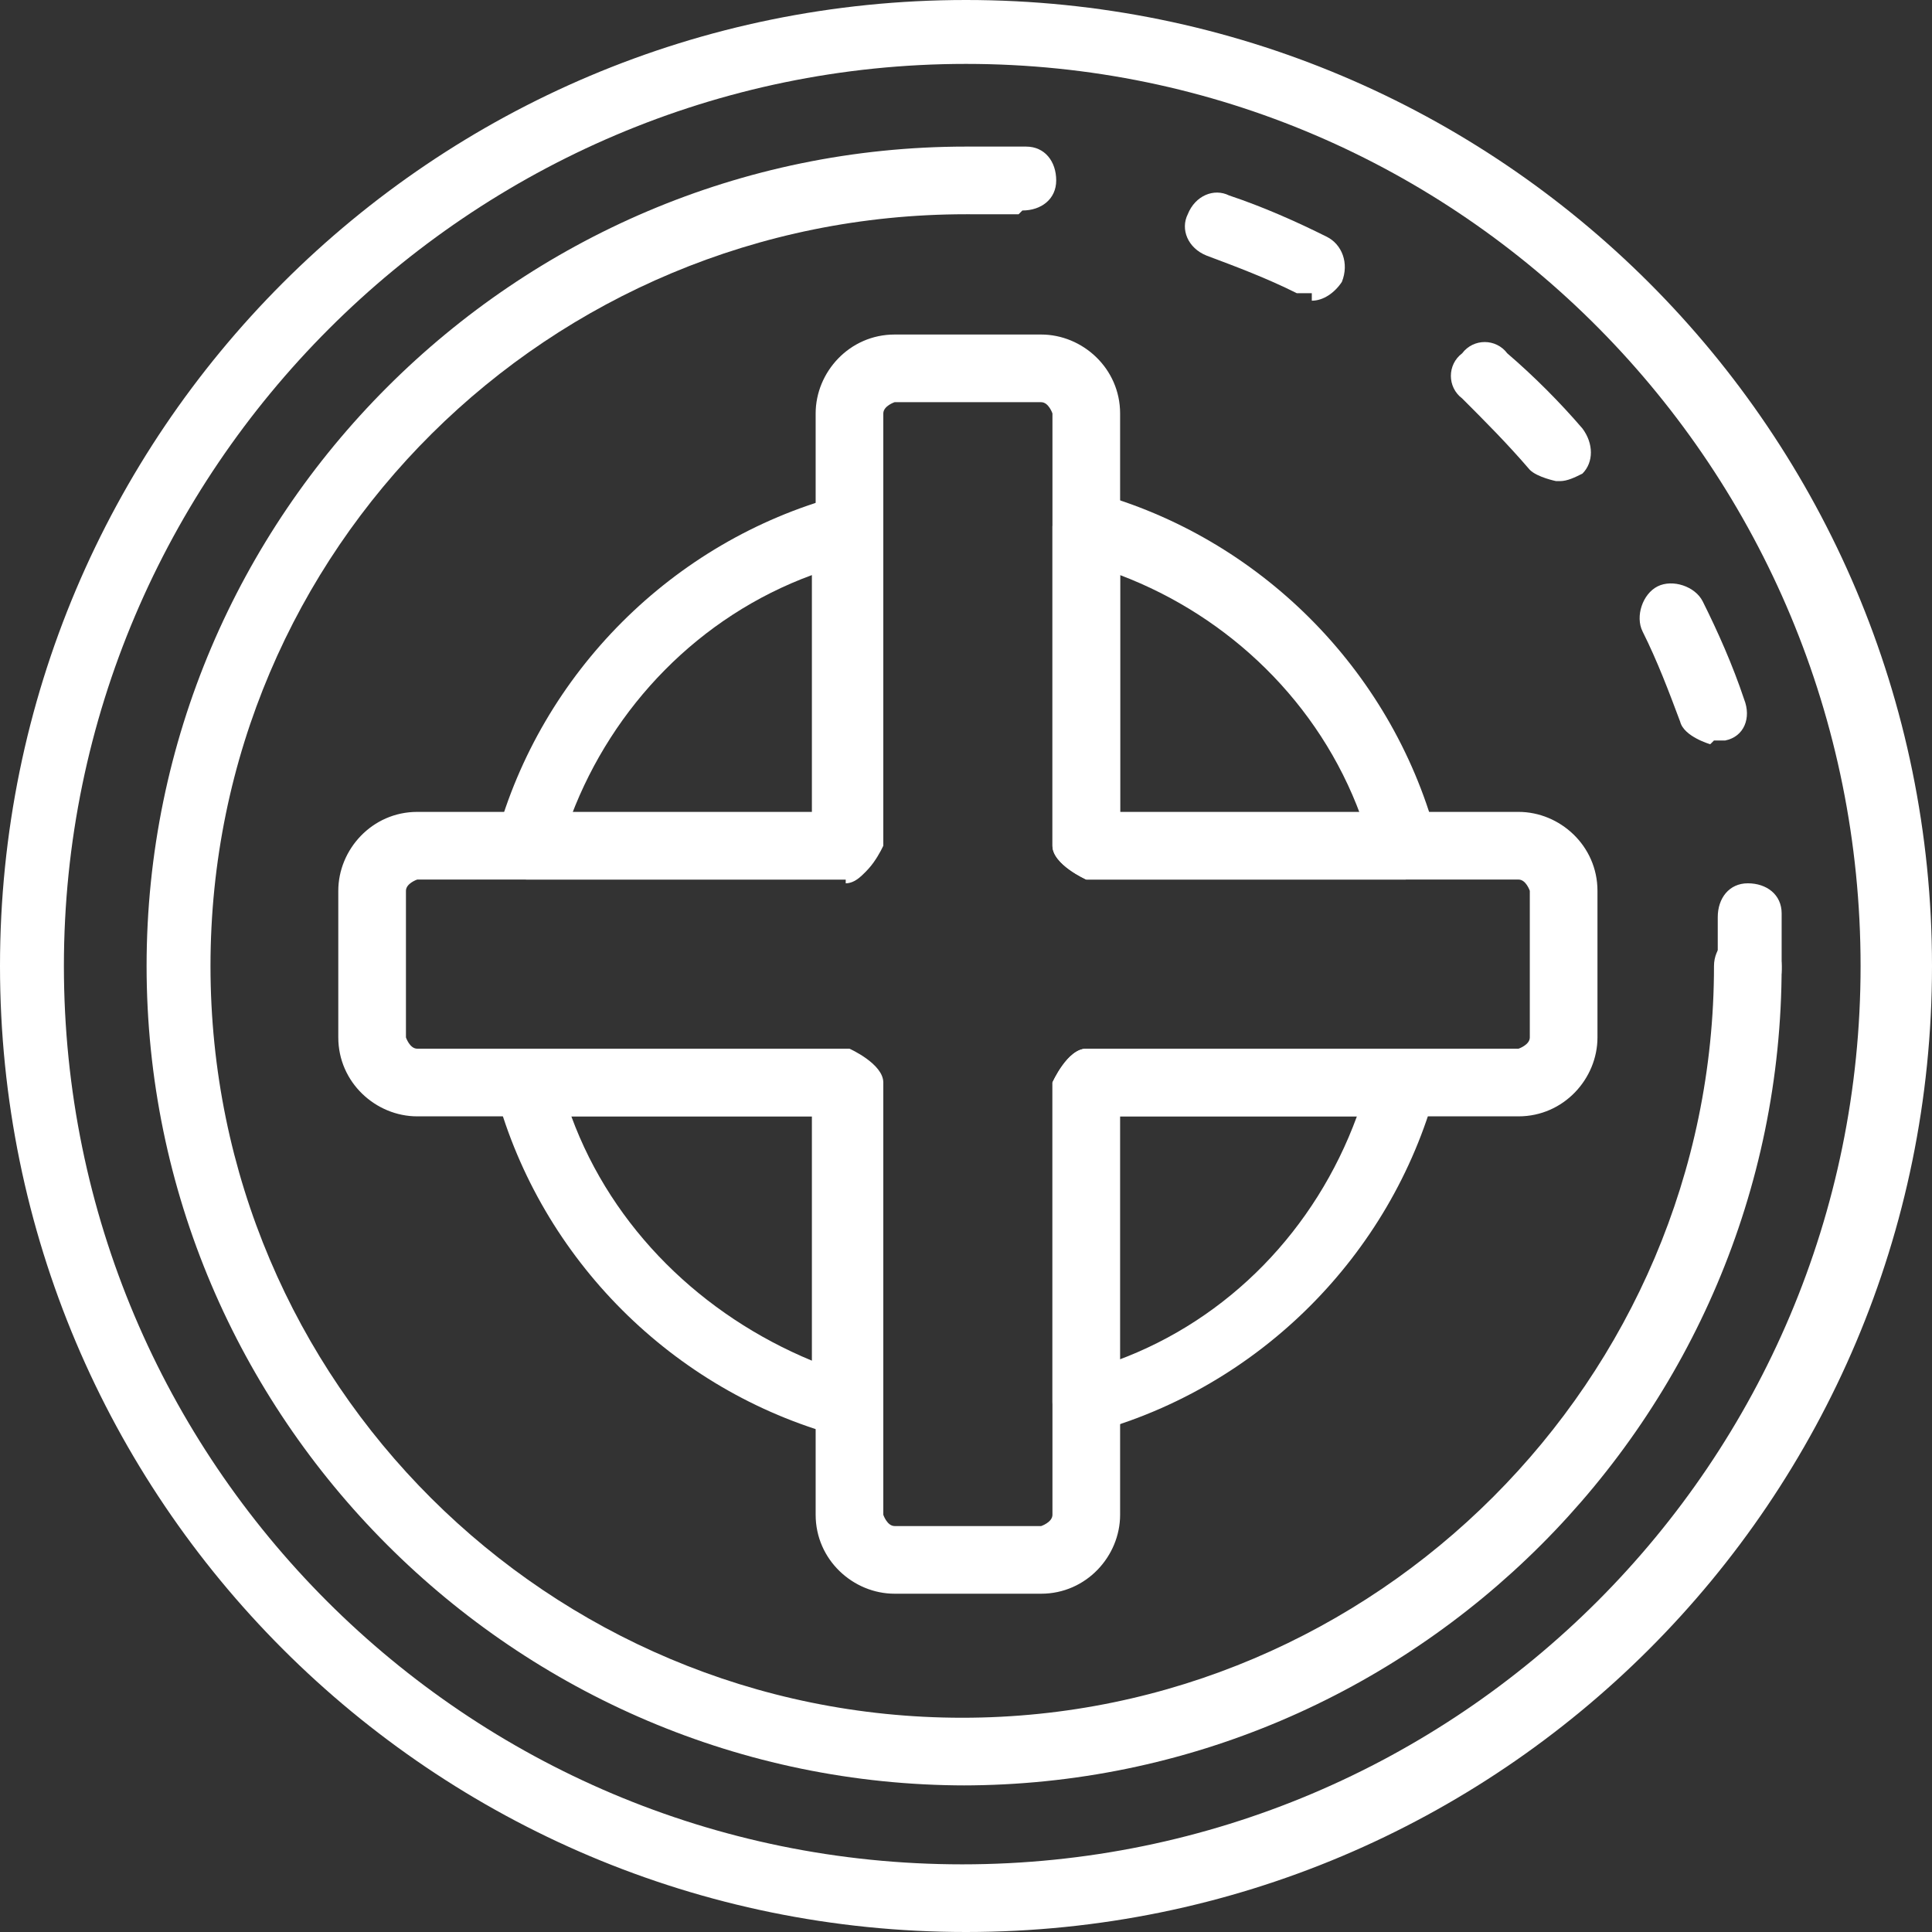
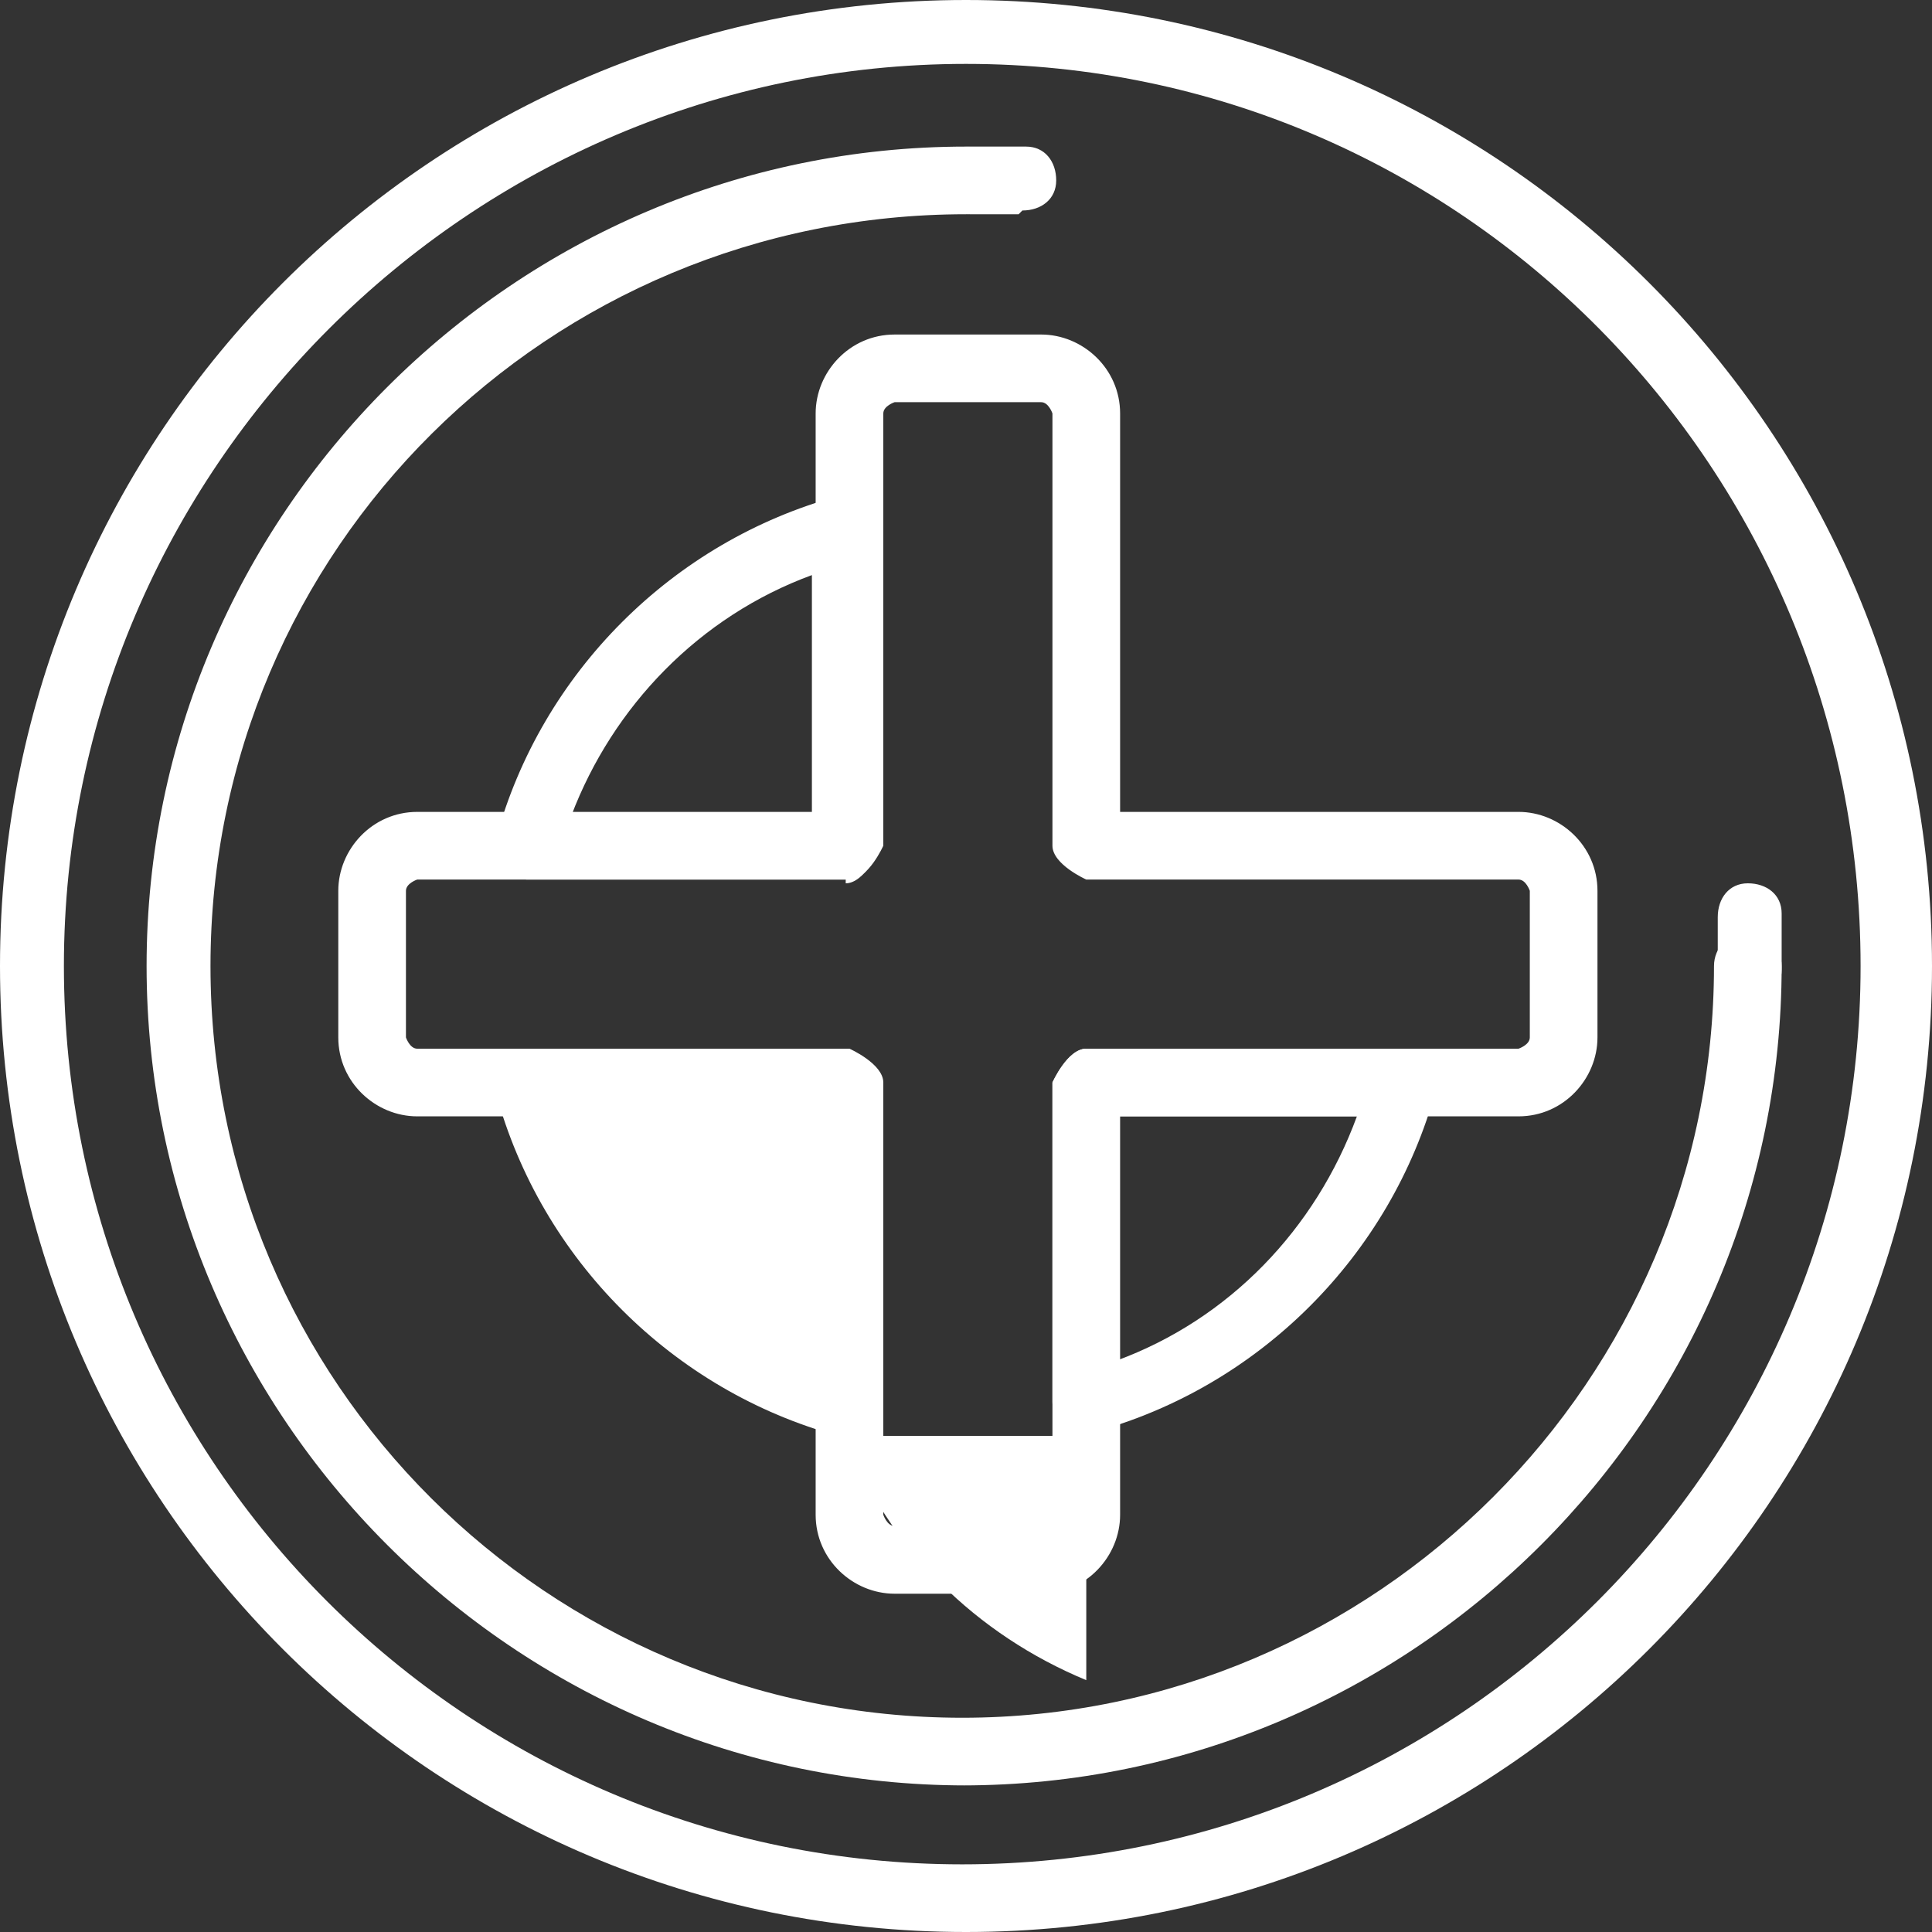
<svg xmlns="http://www.w3.org/2000/svg" id="_레이어_2" data-name="레이어 2" viewBox="0 0 5.14 5.14">
  <rect x="0" y="0" width="5.14" height="5.14" fill="#333333" stroke="none" />
  <defs>
    <style>
      .cls-1 {
        fill: #fff;
      }
    </style>
  </defs>
  <g id="Layer_1" data-name="Layer 1">
    <g>
      <path class="cls-1" d="m2.57,5.14c-1.42,0-2.57-1.15-2.57-2.57S1.15,0,2.57,0s2.57,1.15,2.57,2.57-1.15,2.57-2.57,2.57ZM2.57.17C1.25.17.17,1.25.17,2.57s1.07,2.39,2.39,2.39,2.39-1.07,2.39-2.39S3.89.17,2.57.17Z" />
      <path class="cls-1" d="m4.66,2.66s-.09-.04-.09-.09c0-.04,0-.09,0-.13,0-.05.03-.09.08-.09.05,0,.09.03.09.08,0,.05,0,.1,0,.15s-.04.09-.09.09Z" />
-       <path class="cls-1" d="m4.55,1.98s-.07-.02-.08-.06c-.03-.08-.06-.16-.1-.24-.02-.04,0-.1.04-.12.04-.02.1,0,.12.04.04.08.08.17.11.26.02.05,0,.1-.05.11,0,0-.02,0-.03,0Zm-.41-.7s-.05-.01-.07-.03c-.06-.07-.12-.13-.18-.19-.04-.03-.04-.09,0-.12.03-.04.09-.04.12,0,.07.06.14.13.2.2.03.04.03.09,0,.12-.02.01-.04.02-.06.02Zm-.65-.5s-.03,0-.04,0c-.08-.04-.16-.07-.24-.1-.05-.02-.07-.07-.05-.11.02-.05.07-.07.11-.05.09.03.18.07.26.11.04.02.06.07.04.12-.02.03-.05.05-.08.05Z" />
      <path class="cls-1" d="m2.71.57s0,0,0,0c-.04,0-.09,0-.13,0-.05,0-.09-.04-.09-.09s.04-.09.09-.09.1,0,.15,0c.05,0,.08.04.08.09,0,.05-.04.08-.09.08Z" />
      <path class="cls-1" d="m2.57,4.75C1.37,4.75.39,3.77.39,2.57S1.37.39,2.57.39c.05,0,.09.04.09.09s-.04.09-.09.09C1.46.57.56,1.46.56,2.57s.9,2,2,2,2-.9,2-2c0-.05.04-.09.09-.09s.09.04.09.09c0,1.2-.98,2.18-2.18,2.18Z" />
-       <path class="cls-1" d="m3.74,2.34h-.85s-.09-.04-.09-.09v-.85s.01-.05.03-.07c.02-.02.05-.02.08-.02.44.12.79.47.91.91,0,.03,0,.05-.01.08-.02.02-.04.03-.07.03Zm-.76-.17h.64c-.11-.3-.35-.53-.64-.64v.64Z" />
      <path class="cls-1" d="m2.25,2.34h-.85s-.05-.01-.07-.03c-.02-.02-.02-.05-.01-.08.12-.44.47-.79.91-.91.03,0,.05,0,.08.02.02.02.03.04.03.07v.85s-.04.09-.09.09Zm-.73-.17h.64v-.64c-.3.11-.53.35-.64.64Z" />
      <path class="cls-1" d="m2.88,3.82s-.04,0-.05-.02c-.02-.02-.03-.04-.03-.07v-.85s.04-.09.09-.09h.85s.05.01.07.03c.02.02.02.05.01.08-.12.44-.47.79-.91.91,0,0-.02,0-.02,0Zm.09-.85v.65c.3-.11.53-.35.64-.65h-.64Z" />
-       <path class="cls-1" d="m2.25,3.82s-.02,0-.02,0c-.44-.12-.79-.47-.91-.91,0-.03,0-.05.01-.08.02-.02.04-.03.07-.03h.85s.09.04.09.09v.85s-.01.05-.03.07c-.02.01-.03.02-.05.02Zm-.73-.85c.11.3.35.53.64.65v-.65h-.64Z" />
+       <path class="cls-1" d="m2.25,3.82s-.02,0-.02,0c-.44-.12-.79-.47-.91-.91,0-.03,0-.05.01-.08.02-.02.04-.03.07-.03h.85s.09.04.09.09v.85s-.01.05-.03.07c-.02.01-.03.02-.05.02Zc.11.3.35.53.64.65v-.65h-.64Z" />
      <path class="cls-1" d="m2.77,4.24h-.39c-.11,0-.21-.09-.21-.21v-1.06h-1.06c-.11,0-.21-.09-.21-.21v-.39c0-.11.09-.21.21-.21h1.06v-1.06c0-.11.09-.21.21-.21h.39c.11,0,.21.09.21.21v1.06h1.06c.11,0,.21.09.21.21v.39c0,.11-.09.21-.21.21h-1.06v1.06c0,.11-.09.21-.21.21Zm-1.66-1.9s-.03.01-.03.03v.39s.01.03.03.03h1.15s.09.04.09.09v1.15s.01.03.03.03h.39s.03-.01.03-.03v-1.15s.04-.09.09-.09h1.15s.03-.01.03-.03v-.39s-.01-.03-.03-.03h-1.15s-.09-.04-.09-.09v-1.15s-.01-.03-.03-.03h-.39s-.03.01-.03.03v1.15s-.04.09-.09.09h-1.15Z" />
    </g>
  </g>
</svg>